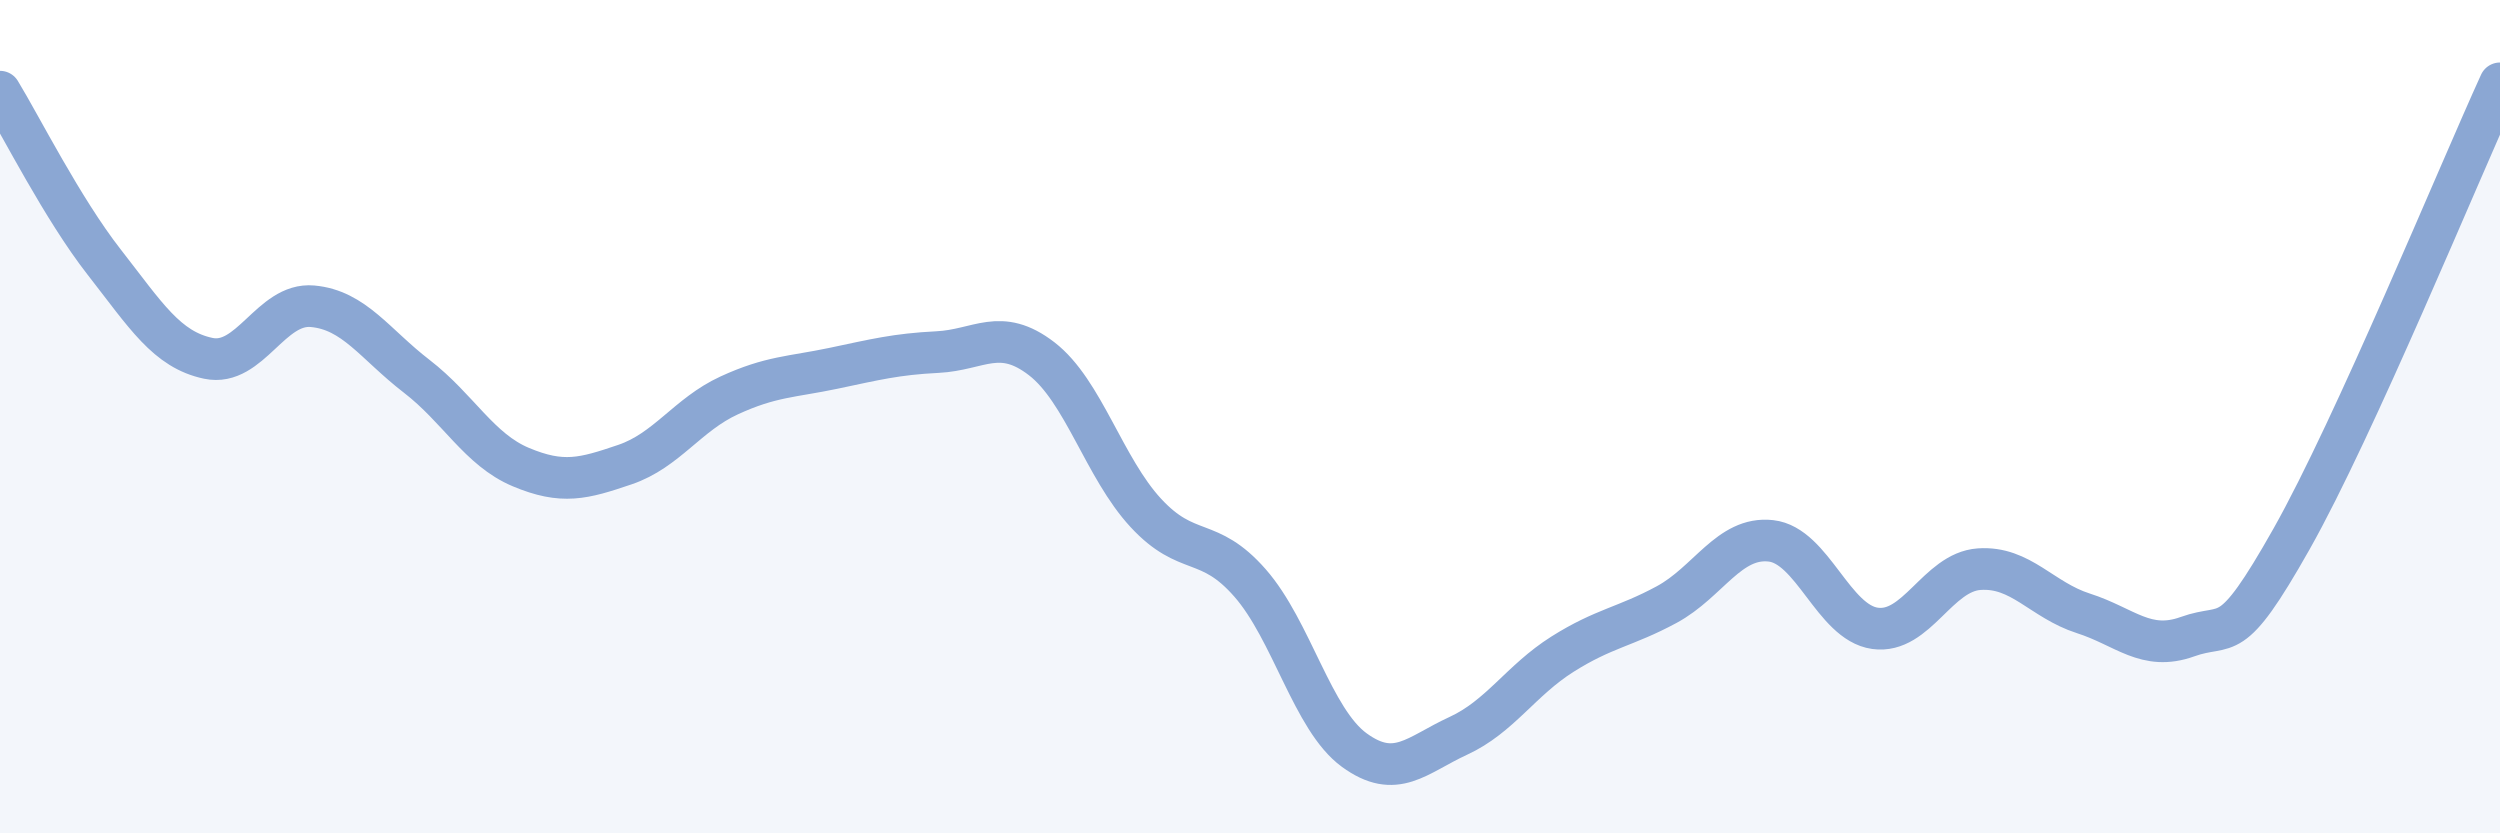
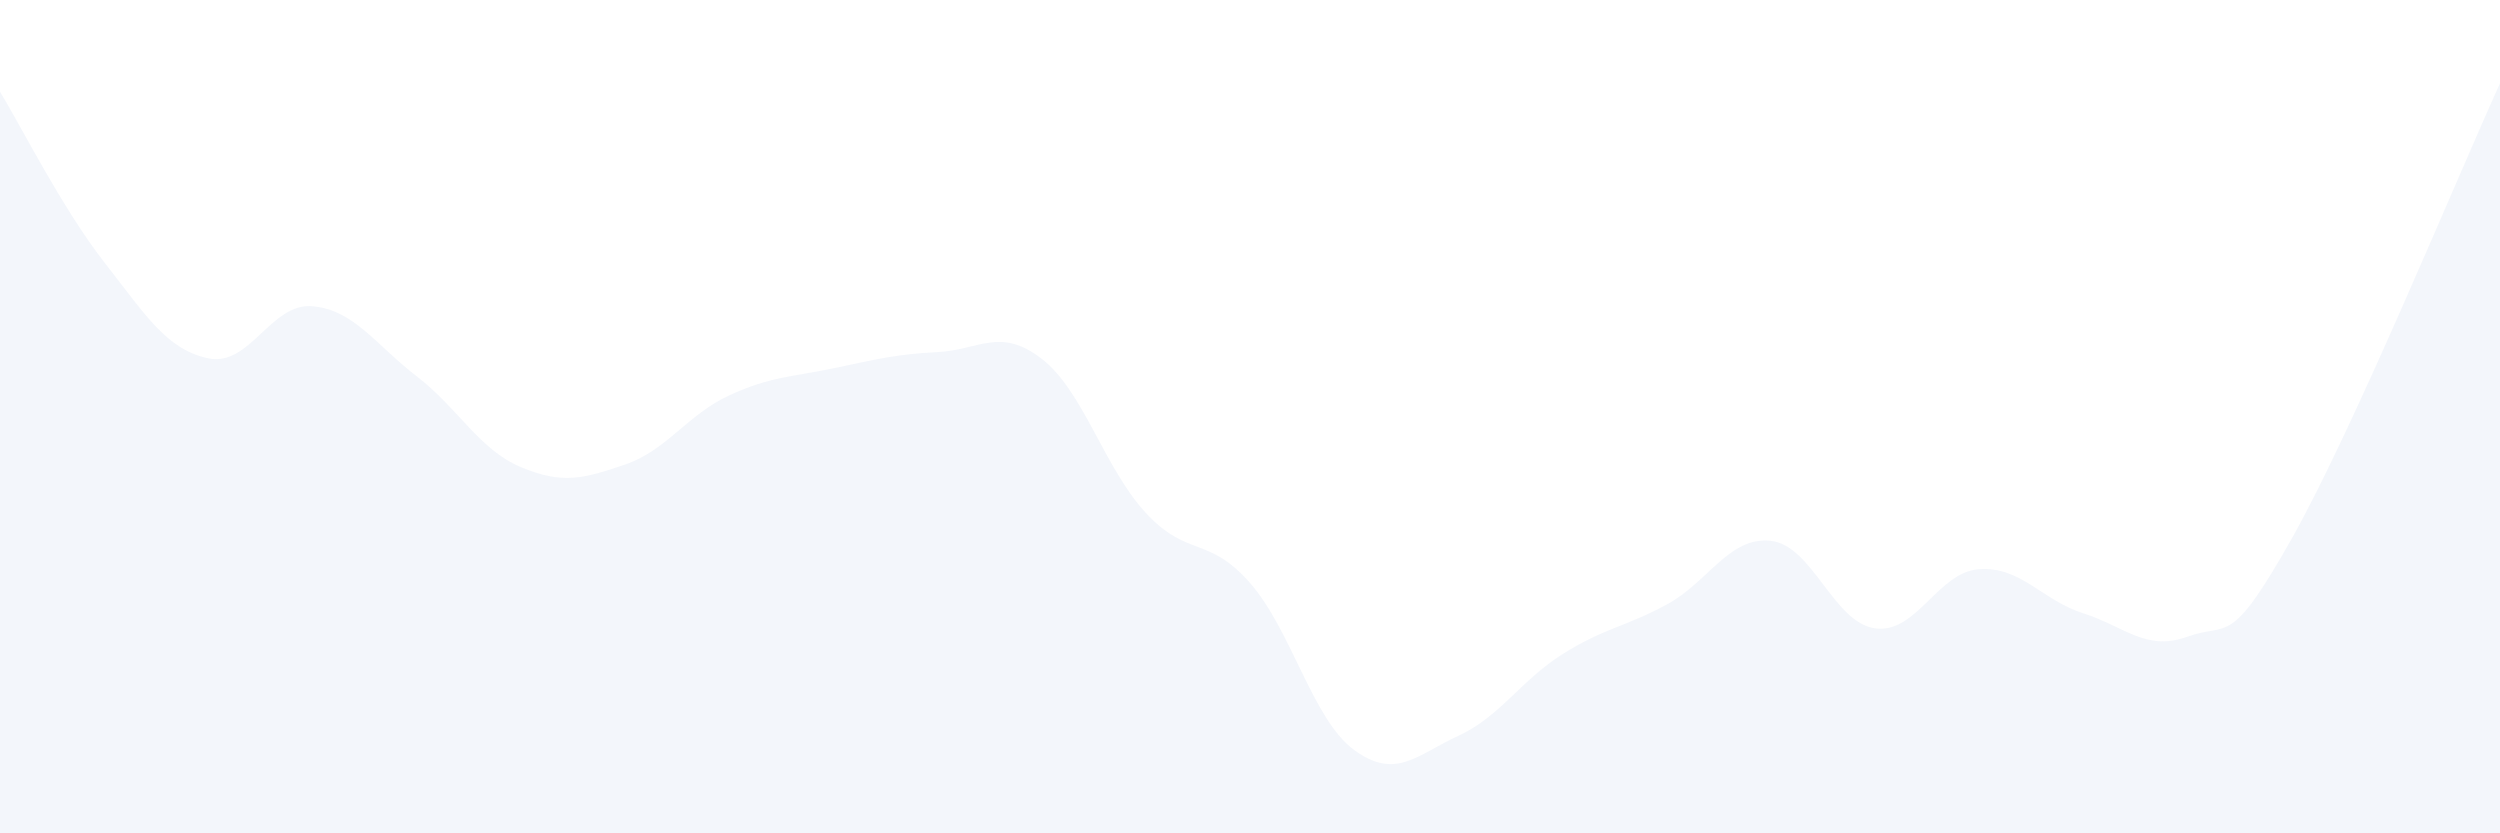
<svg xmlns="http://www.w3.org/2000/svg" width="60" height="20" viewBox="0 0 60 20">
  <path d="M 0,2.2 C 0.5,3.02 1.5,5.01 2.5,6.29 C 3.5,7.57 4,8.39 5,8.6 C 6,8.81 6.5,7.26 7.5,7.35 C 8.5,7.44 9,8.26 10,9.03 C 11,9.8 11.5,10.79 12.5,11.21 C 13.5,11.63 14,11.49 15,11.15 C 16,10.81 16.5,9.95 17.5,9.49 C 18.5,9.03 19,9.05 20,8.84 C 21,8.63 21.5,8.5 22.5,8.45 C 23.5,8.4 24,7.84 25,8.61 C 26,9.38 26.5,11.23 27.5,12.31 C 28.5,13.39 29,12.85 30,13.99 C 31,15.13 31.5,17.27 32.5,18 C 33.5,18.73 34,18.12 35,17.66 C 36,17.2 36.5,16.33 37.5,15.7 C 38.5,15.07 39,15.05 40,14.51 C 41,13.97 41.5,12.87 42.5,12.98 C 43.5,13.09 44,14.94 45,15.08 C 46,15.22 46.5,13.73 47.5,13.66 C 48.5,13.59 49,14.4 50,14.72 C 51,15.04 51.5,15.64 52.5,15.28 C 53.5,14.92 53.5,15.59 55,12.93 C 56.5,10.27 59,4.19 60,2L60 20L0 20Z" fill="#8ba7d3" opacity="0.1" stroke-linecap="round" stroke-linejoin="round" />
-   <path d="M 0,2.2 C 0.5,3.02 1.5,5.01 2.5,6.29 C 3.5,7.57 4,8.39 5,8.6 C 6,8.81 6.5,7.26 7.5,7.35 C 8.5,7.44 9,8.26 10,9.03 C 11,9.8 11.5,10.79 12.5,11.21 C 13.5,11.63 14,11.49 15,11.15 C 16,10.81 16.5,9.95 17.5,9.49 C 18.5,9.03 19,9.05 20,8.84 C 21,8.63 21.5,8.5 22.5,8.45 C 23.5,8.4 24,7.84 25,8.61 C 26,9.38 26.5,11.23 27.5,12.31 C 28.5,13.39 29,12.85 30,13.99 C 31,15.13 31.5,17.27 32.5,18 C 33.5,18.73 34,18.12 35,17.66 C 36,17.2 36.5,16.33 37.5,15.7 C 38.5,15.07 39,15.05 40,14.51 C 41,13.97 41.5,12.87 42.5,12.98 C 43.5,13.09 44,14.94 45,15.08 C 46,15.22 46.5,13.73 47.5,13.66 C 48.5,13.59 49,14.4 50,14.72 C 51,15.04 51.5,15.64 52.5,15.28 C 53.5,14.92 53.5,15.59 55,12.93 C 56.5,10.27 59,4.19 60,2" stroke="#8ba7d3" stroke-width="1" fill="none" stroke-linecap="round" stroke-linejoin="round" />
</svg>